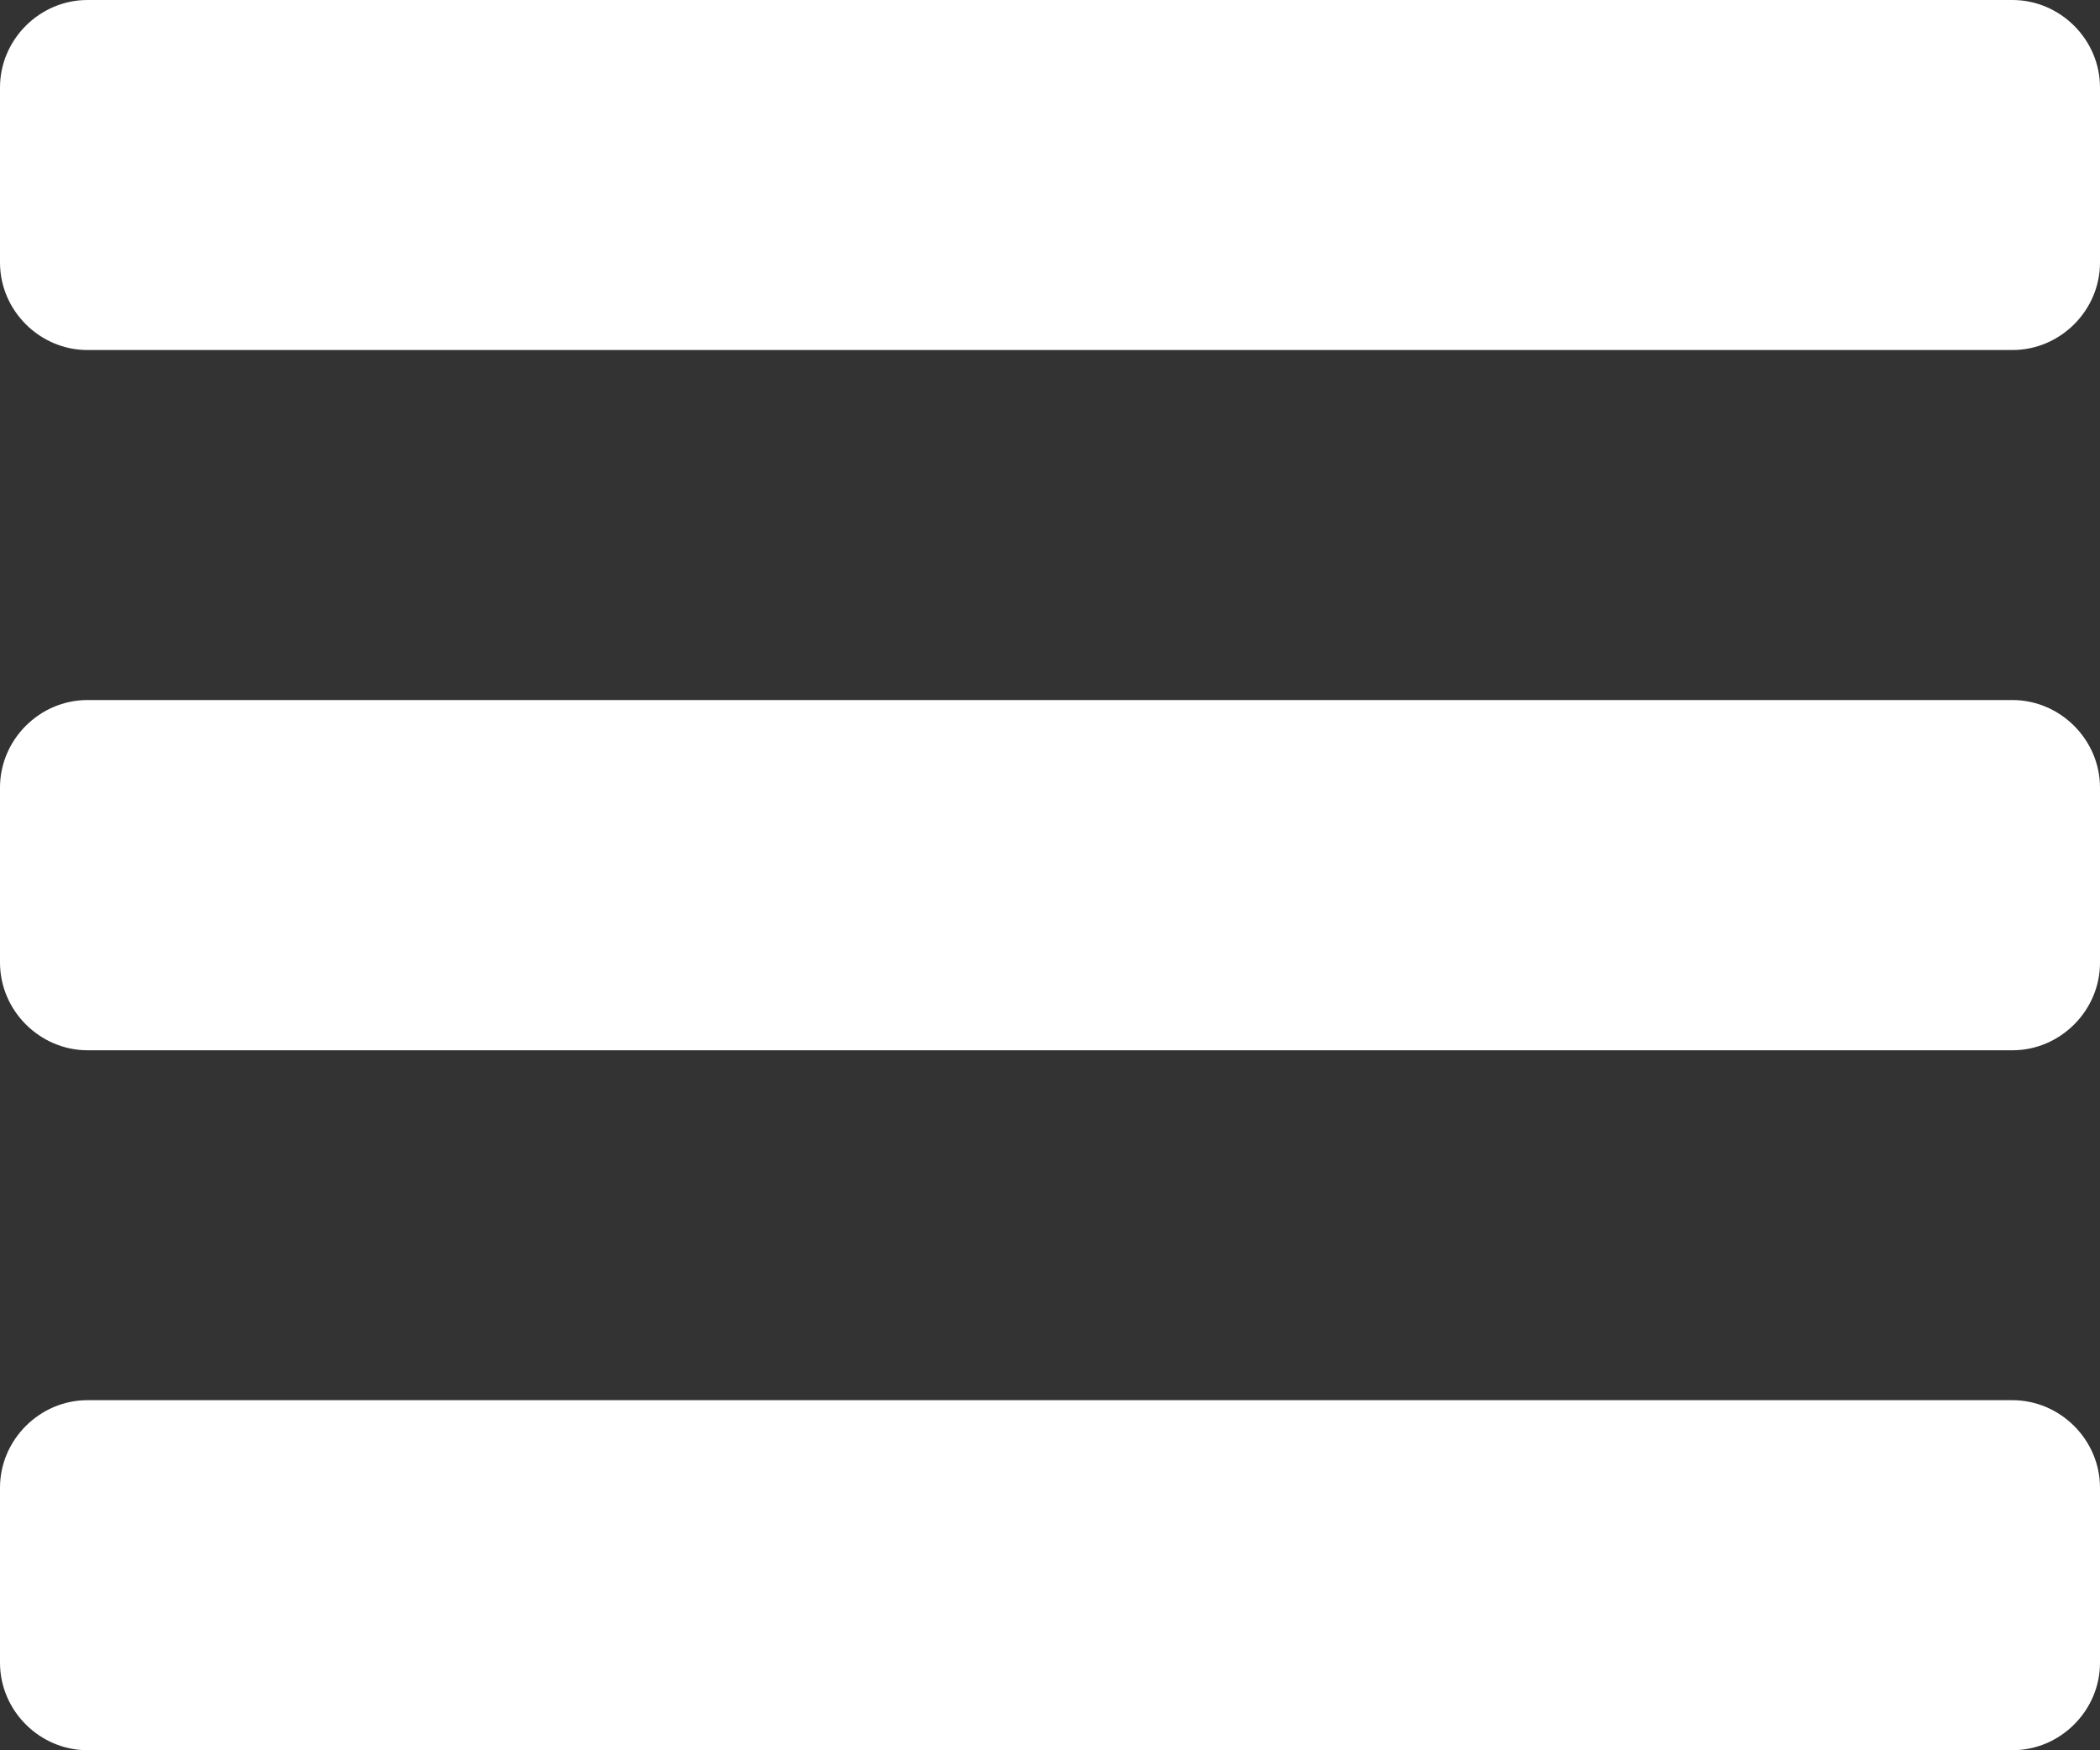
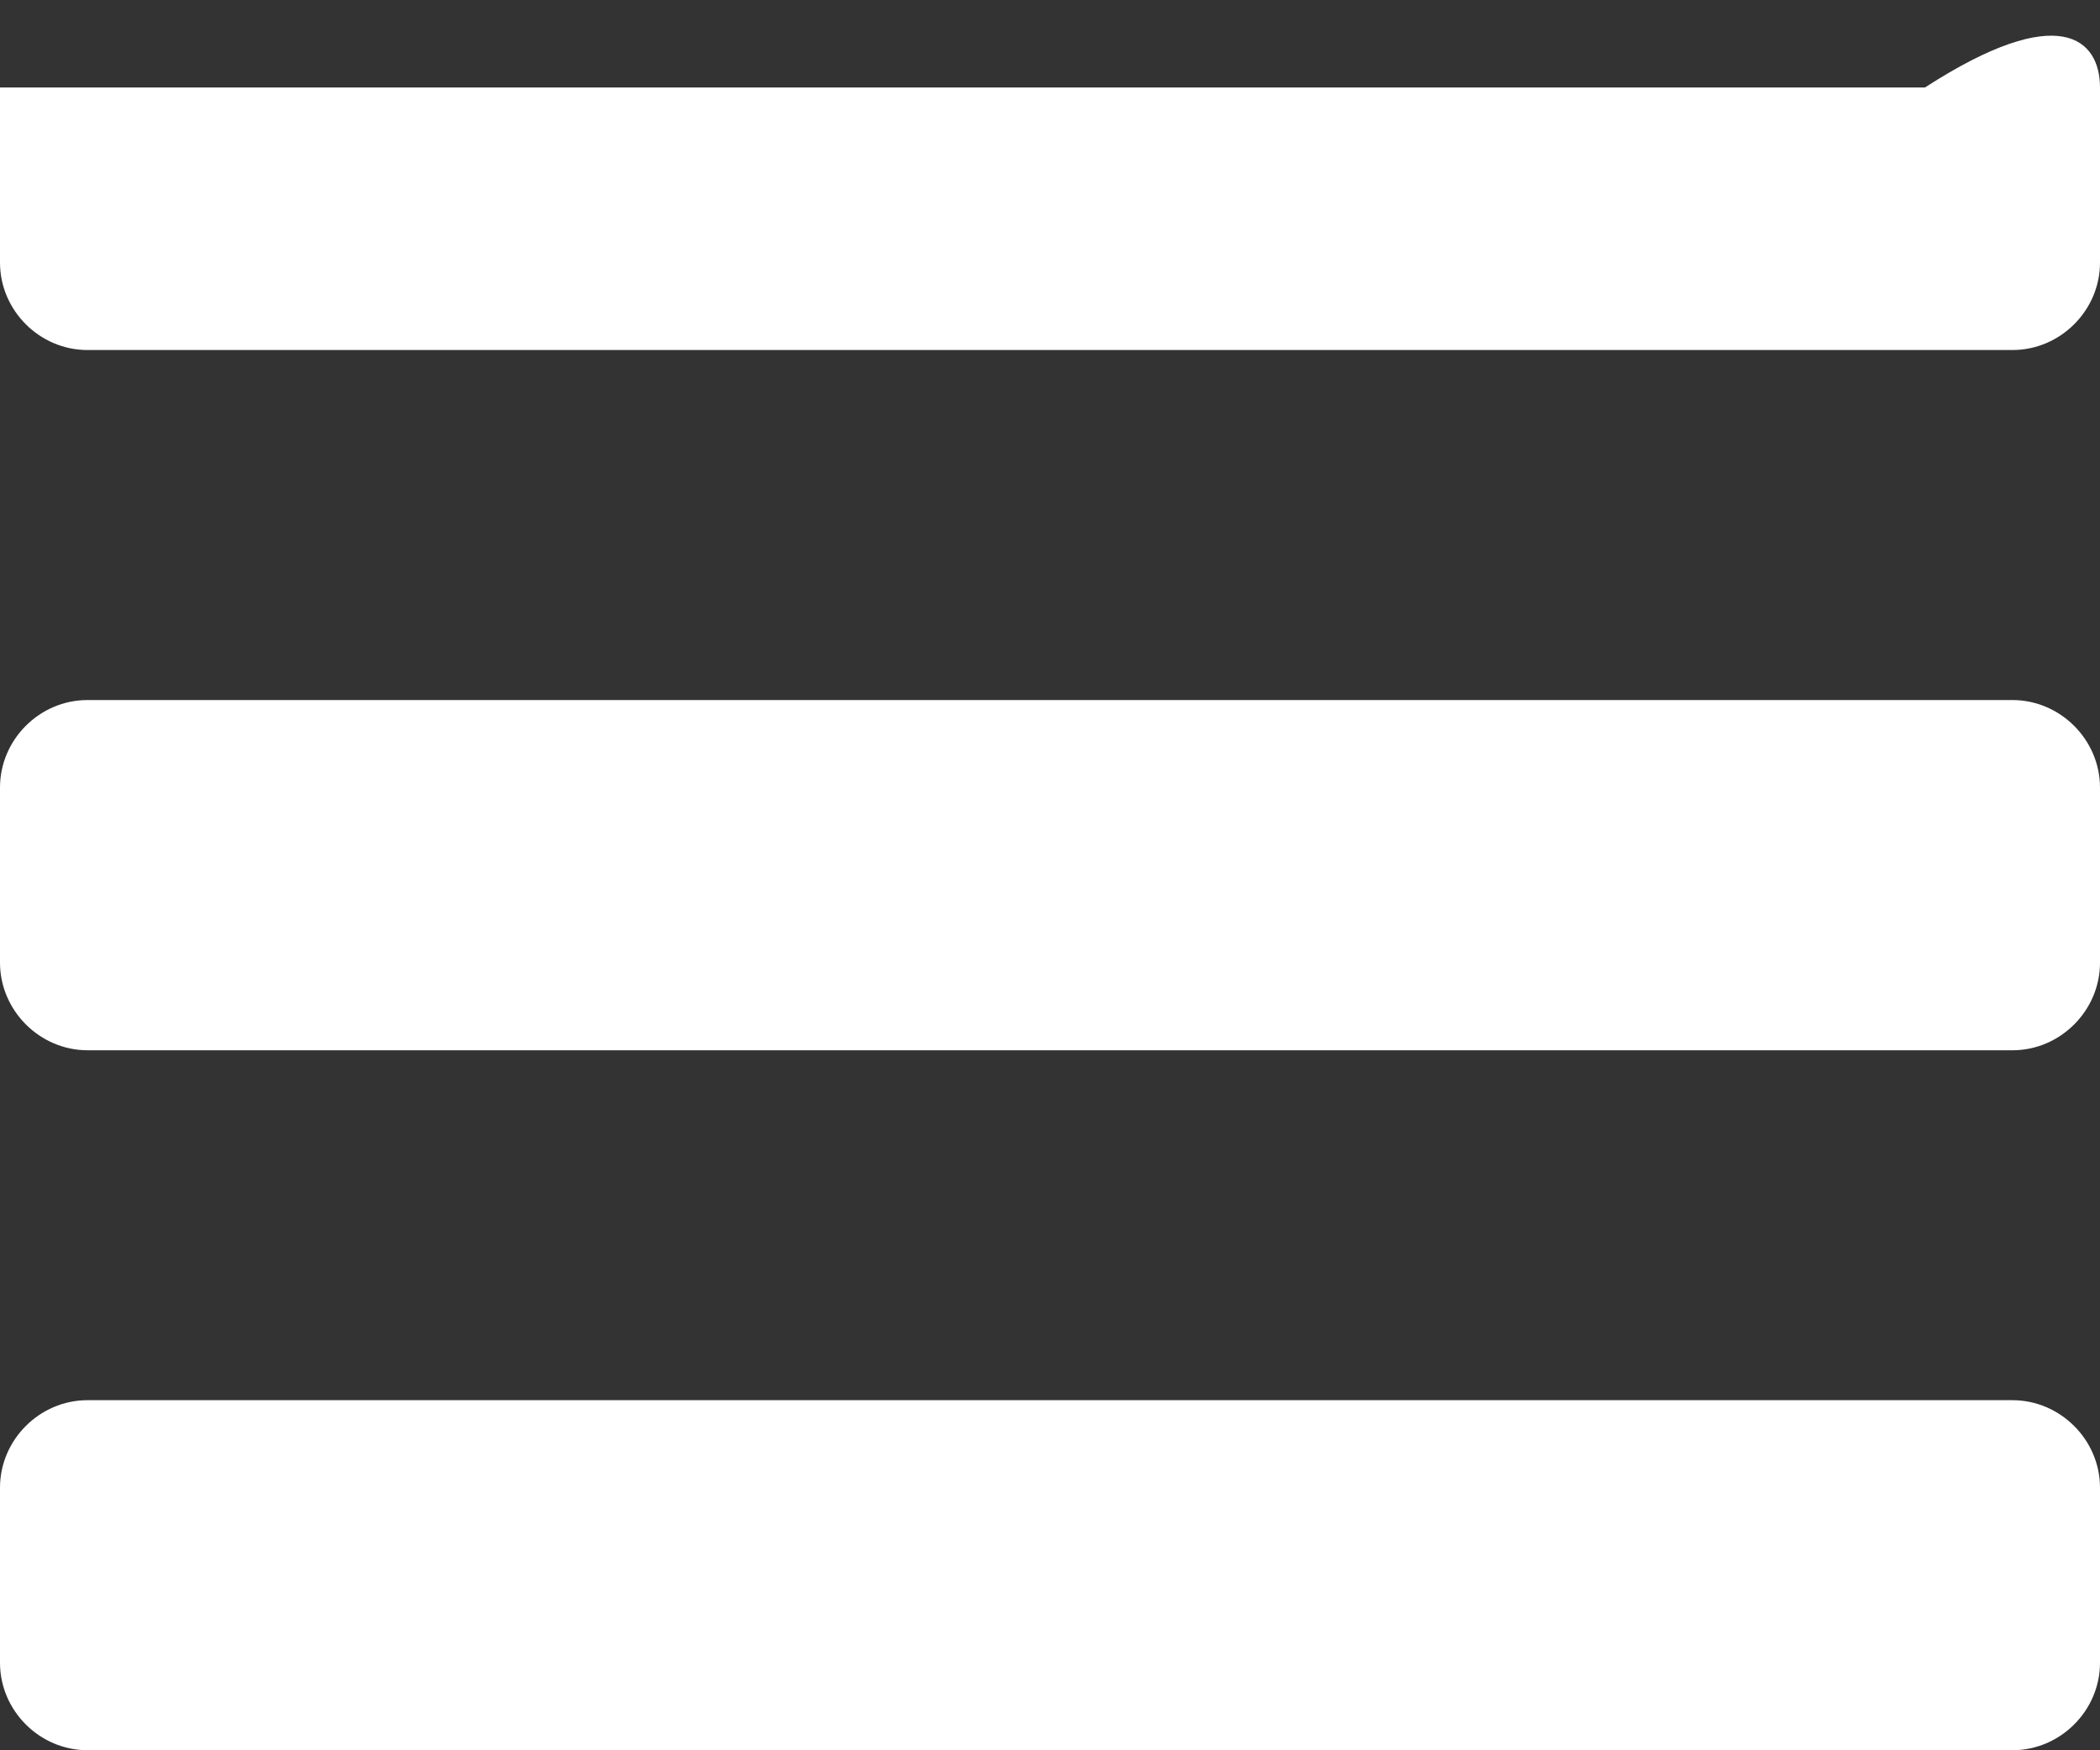
<svg xmlns="http://www.w3.org/2000/svg" version="1.1" id="Layer_1" x="0px" y="0px" width="20px" height="16.667px" viewBox="2 5.667 20 16.667" enable-background="new 2 5.667 20 16.667" xml:space="preserve">
  <rect x="2" y="5.667" width="20" height="16.667" fill="#333333" stroke="none" />
  <title>bars</title>
-   <path fill="#FFFFFF" d="M22,19.833V21.5c0,0.456-0.378,0.833-0.833,0.833H2.833C2.377,22.333,2,21.956,2,21.5v-1.667  C2,19.378,2.377,19,2.833,19h18.333C21.622,19,22,19.378,22,19.833z M22,13.167v1.667c0,0.456-0.378,0.834-0.833,0.834H2.833  C2.377,15.667,2,15.289,2,14.833v-1.667c0-0.456,0.377-0.833,0.833-0.833h18.333C21.622,12.333,22,12.711,22,13.167z M22,6.5v1.667  C22,8.623,21.622,9,21.167,9H2.833C2.377,9,2,8.623,2,8.167V6.5c0-0.456,0.377-0.833,0.833-0.833h18.333  C21.622,5.667,22,6.044,22,6.5z" />
+   <path fill="#FFFFFF" d="M22,19.833V21.5c0,0.456-0.378,0.833-0.833,0.833H2.833C2.377,22.333,2,21.956,2,21.5v-1.667  C2,19.378,2.377,19,2.833,19h18.333C21.622,19,22,19.378,22,19.833z M22,13.167v1.667c0,0.456-0.378,0.834-0.833,0.834H2.833  C2.377,15.667,2,15.289,2,14.833v-1.667c0-0.456,0.377-0.833,0.833-0.833h18.333C21.622,12.333,22,12.711,22,13.167z M22,6.5v1.667  C22,8.623,21.622,9,21.167,9H2.833C2.377,9,2,8.623,2,8.167V6.5h18.333  C21.622,5.667,22,6.044,22,6.5z" />
</svg>